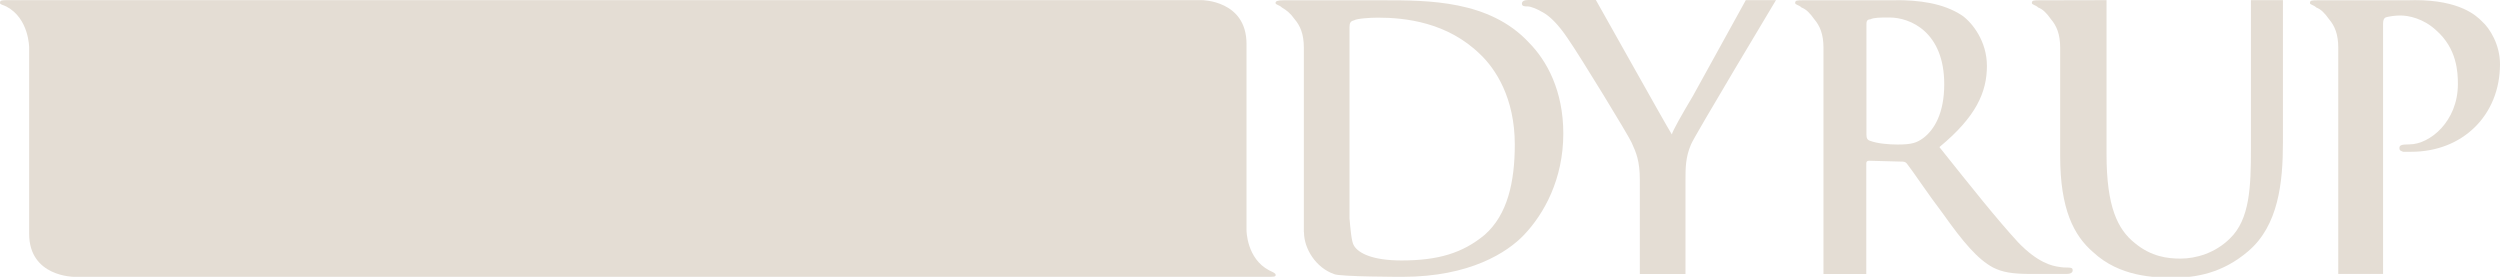
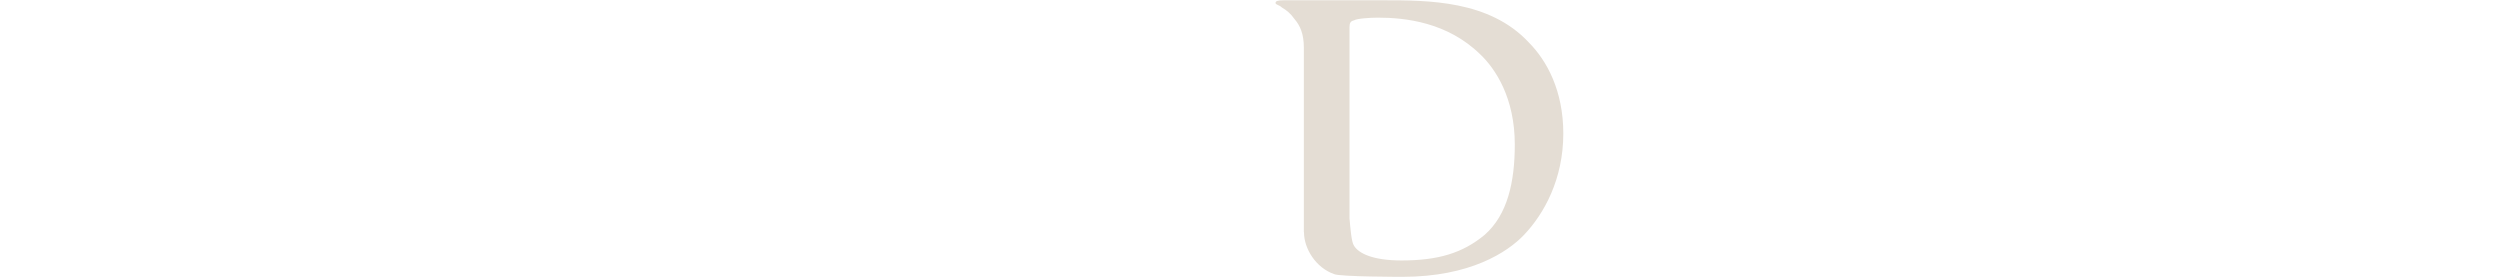
<svg xmlns="http://www.w3.org/2000/svg" version="1.1" id="Layer_1" x="0px" y="0px" viewBox="0 0 175.75 19.46" style="enable-background:new 0 0 175.75 19.46;" xml:space="preserve">
  <style type="text/css">
	.st0{fill-rule:evenodd;clip-rule:evenodd;fill:#E4DDD4;}
</style>
-   <path class="st0" d="M84.48,0.01c0,0,3.15,0,3.15,3.08v13.1c0,0,0,1.99,1.6,2.82c0.26,0.13,0.45,0.19,0.45,0.32  s-0.13,0.13-0.58,0.13H5.2c0,0-3.15,0-3.15-3.02V3.35c0,0,0-2.05-1.6-2.89C0.2,0.33,0,0.33,0,0.2c0-0.19,0.13-0.19,0.58-0.19H84.48  L84.48,0.01z" />
-   <path class="st0" d="M117.53,9.45c0.06-0.26,0.71-1.41,1.48-2.7c0.71-1.28,3.72-6.74,3.72-6.74h2.12c0,0-5.78,9.63-5.97,10.14  c-0.39,0.9-0.39,1.67-0.39,2.5v6.61h-3.21v-6.61c0-1.35-0.26-1.93-0.58-2.63c-0.19-0.45-3.59-6.03-4.49-7.32  c-0.64-0.96-1.28-1.6-1.8-1.86c-0.32-0.19-0.77-0.39-1.03-0.39c-0.19,0-0.39,0-0.39-0.19S107.18,0,107.44,0h4.75  C112.21,0.01,117.08,8.74,117.53,9.45L117.53,9.45z" />
-   <path class="st0" d="M148.09,0.01v10.85c0,3.66,0.77,5.26,1.99,6.23c1.16,0.96,2.31,1.09,3.21,1.09c1.09,0,2.44-0.39,3.47-1.41  c1.41-1.35,1.48-3.66,1.48-6.29V0.01h2.25v10.01c0,2.82-0.32,5.84-2.44,7.64c-1.8,1.54-3.66,1.86-5.26,1.86  c-1.35,0-3.79-0.06-5.65-1.8c-1.35-1.16-2.31-3.02-2.31-6.74V3.35c0-0.96-0.26-1.54-0.64-1.99c-0.32-0.45-0.58-0.71-0.9-0.83  c-0.19-0.19-0.45-0.19-0.45-0.32c0-0.19,0.13-0.19,0.58-0.19L148.09,0.01L148.09,0.01z" />
-   <path class="st0" d="M131.21,1.68v7.77c0,0.26,0.06,0.39,0.26,0.45c0.51,0.19,1.28,0.26,1.93,0.26c1.03,0,1.35-0.13,1.8-0.45  c0.77-0.58,1.48-1.73,1.48-3.79c0-3.66-2.37-4.69-3.85-4.69c-0.64,0-1.09,0-1.35,0.13C131.27,1.36,131.21,1.49,131.21,1.68  L131.21,1.68z M133.26,0.01c1.6,0,3.34,0.19,4.69,1.09c0.71,0.51,1.73,1.8,1.73,3.53c0,1.86-0.77,3.59-3.34,5.71  c2.25,2.82,4.04,5.07,5.52,6.68c1.41,1.48,2.44,1.67,2.82,1.73c0.32,0.06,0.51,0.06,0.71,0.06c0.26,0,0.32,0.06,0.32,0.19  c0,0.19-0.19,0.26-0.45,0.26h-2.44c-1.41,0-2.05-0.13-2.7-0.45c-1.09-0.58-2.12-1.8-3.53-3.79c-1.03-1.35-2.18-3.08-2.5-3.47  c-0.13-0.19-0.26-0.19-0.45-0.19l-2.25-0.06c-0.13,0-0.19,0.06-0.19,0.19v7.77h-3.01V3.35c0-0.96-0.26-1.54-0.64-1.99  c-0.32-0.45-0.58-0.71-0.9-0.83c-0.19-0.19-0.45-0.19-0.45-0.32c0-0.19,0.13-0.19,0.58-0.19h6.68L133.26,0.01L133.26,0.01z" />
  <path class="st0" d="M94.87,1.94c0-0.32,0.06-0.45,0.32-0.51c0.19-0.13,1.16-0.19,1.67-0.19c1.93,0,4.88,0.32,7.19,2.57  c1.09,1.03,2.44,3.08,2.44,6.35c0,2.63-0.51,4.94-2.12,6.35c-1.54,1.28-3.27,1.8-5.84,1.8c-2.05,0-3.02-0.51-3.34-1.03  C95,17.02,94.93,16,94.87,15.35C94.87,14.9,94.87,2.77,94.87,1.94L94.87,1.94z M91.67,16.32c0,1.16,0.83,2.5,2.12,2.95  c0.38,0.19,4.81,0.19,4.81,0.19c4.75,0,7.38-1.73,8.54-2.95c1.41-1.48,2.76-3.92,2.76-7.12c0-3.02-1.16-5.14-2.44-6.42  c-2.76-2.95-7.06-2.95-10.21-2.95h-7c-0.45,0-0.58,0.06-0.58,0.19s0.26,0.13,0.45,0.32c0.32,0.19,0.58,0.38,0.9,0.83  c0.38,0.45,0.64,1.03,0.64,1.99v12.97H91.67z" />
-   <path class="st0" d="M169.78,0.01c3.15,0,4.3,1.09,4.69,1.48c0.58,0.51,1.28,1.67,1.28,3.02c0,3.59-2.63,6.16-6.23,6.16  c-0.13,0-0.45,0-0.58,0c-0.13-0.06-0.26-0.06-0.26-0.26s0.13-0.26,0.71-0.26c1.41,0,3.4-1.6,3.4-4.24c0-0.83-0.06-2.5-1.54-3.79  c-0.9-0.83-1.93-1.03-2.5-1.03c-0.39,0-0.77,0.06-1.03,0.13c-0.13,0.06-0.19,0.19-0.19,0.45v17.59h-3.15V3.35  c0-0.96-0.26-1.54-0.64-1.99c-0.32-0.45-0.58-0.71-0.9-0.83c-0.19-0.19-0.45-0.19-0.45-0.32c0-0.19,0.13-0.19,0.58-0.19h6.23  L169.78,0.01L169.78,0.01z" />
</svg>